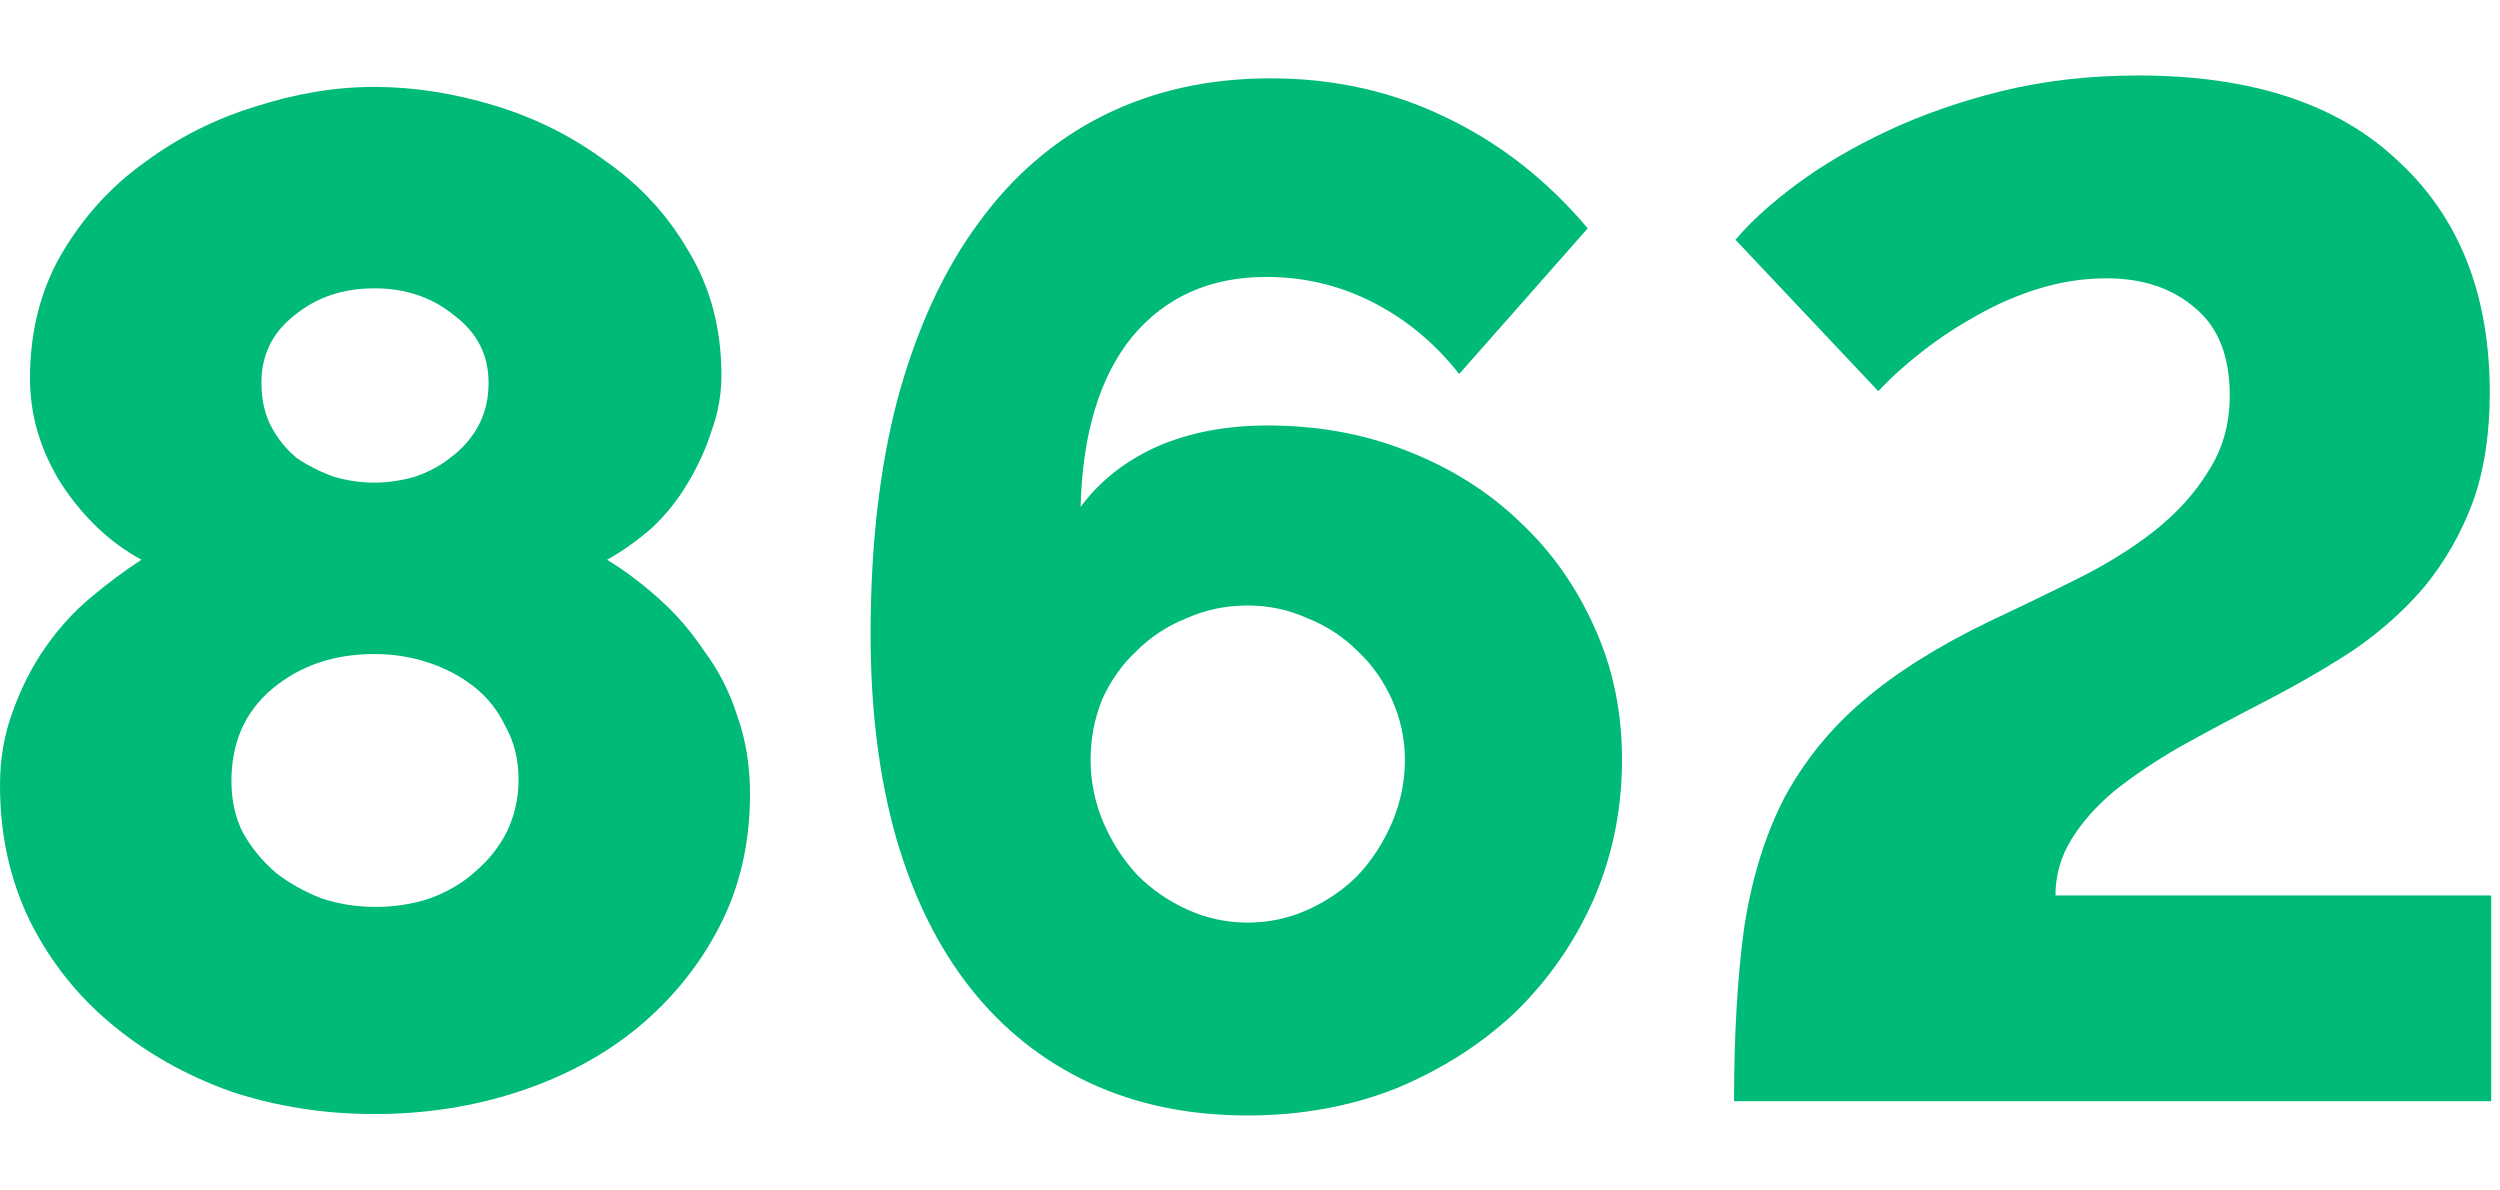
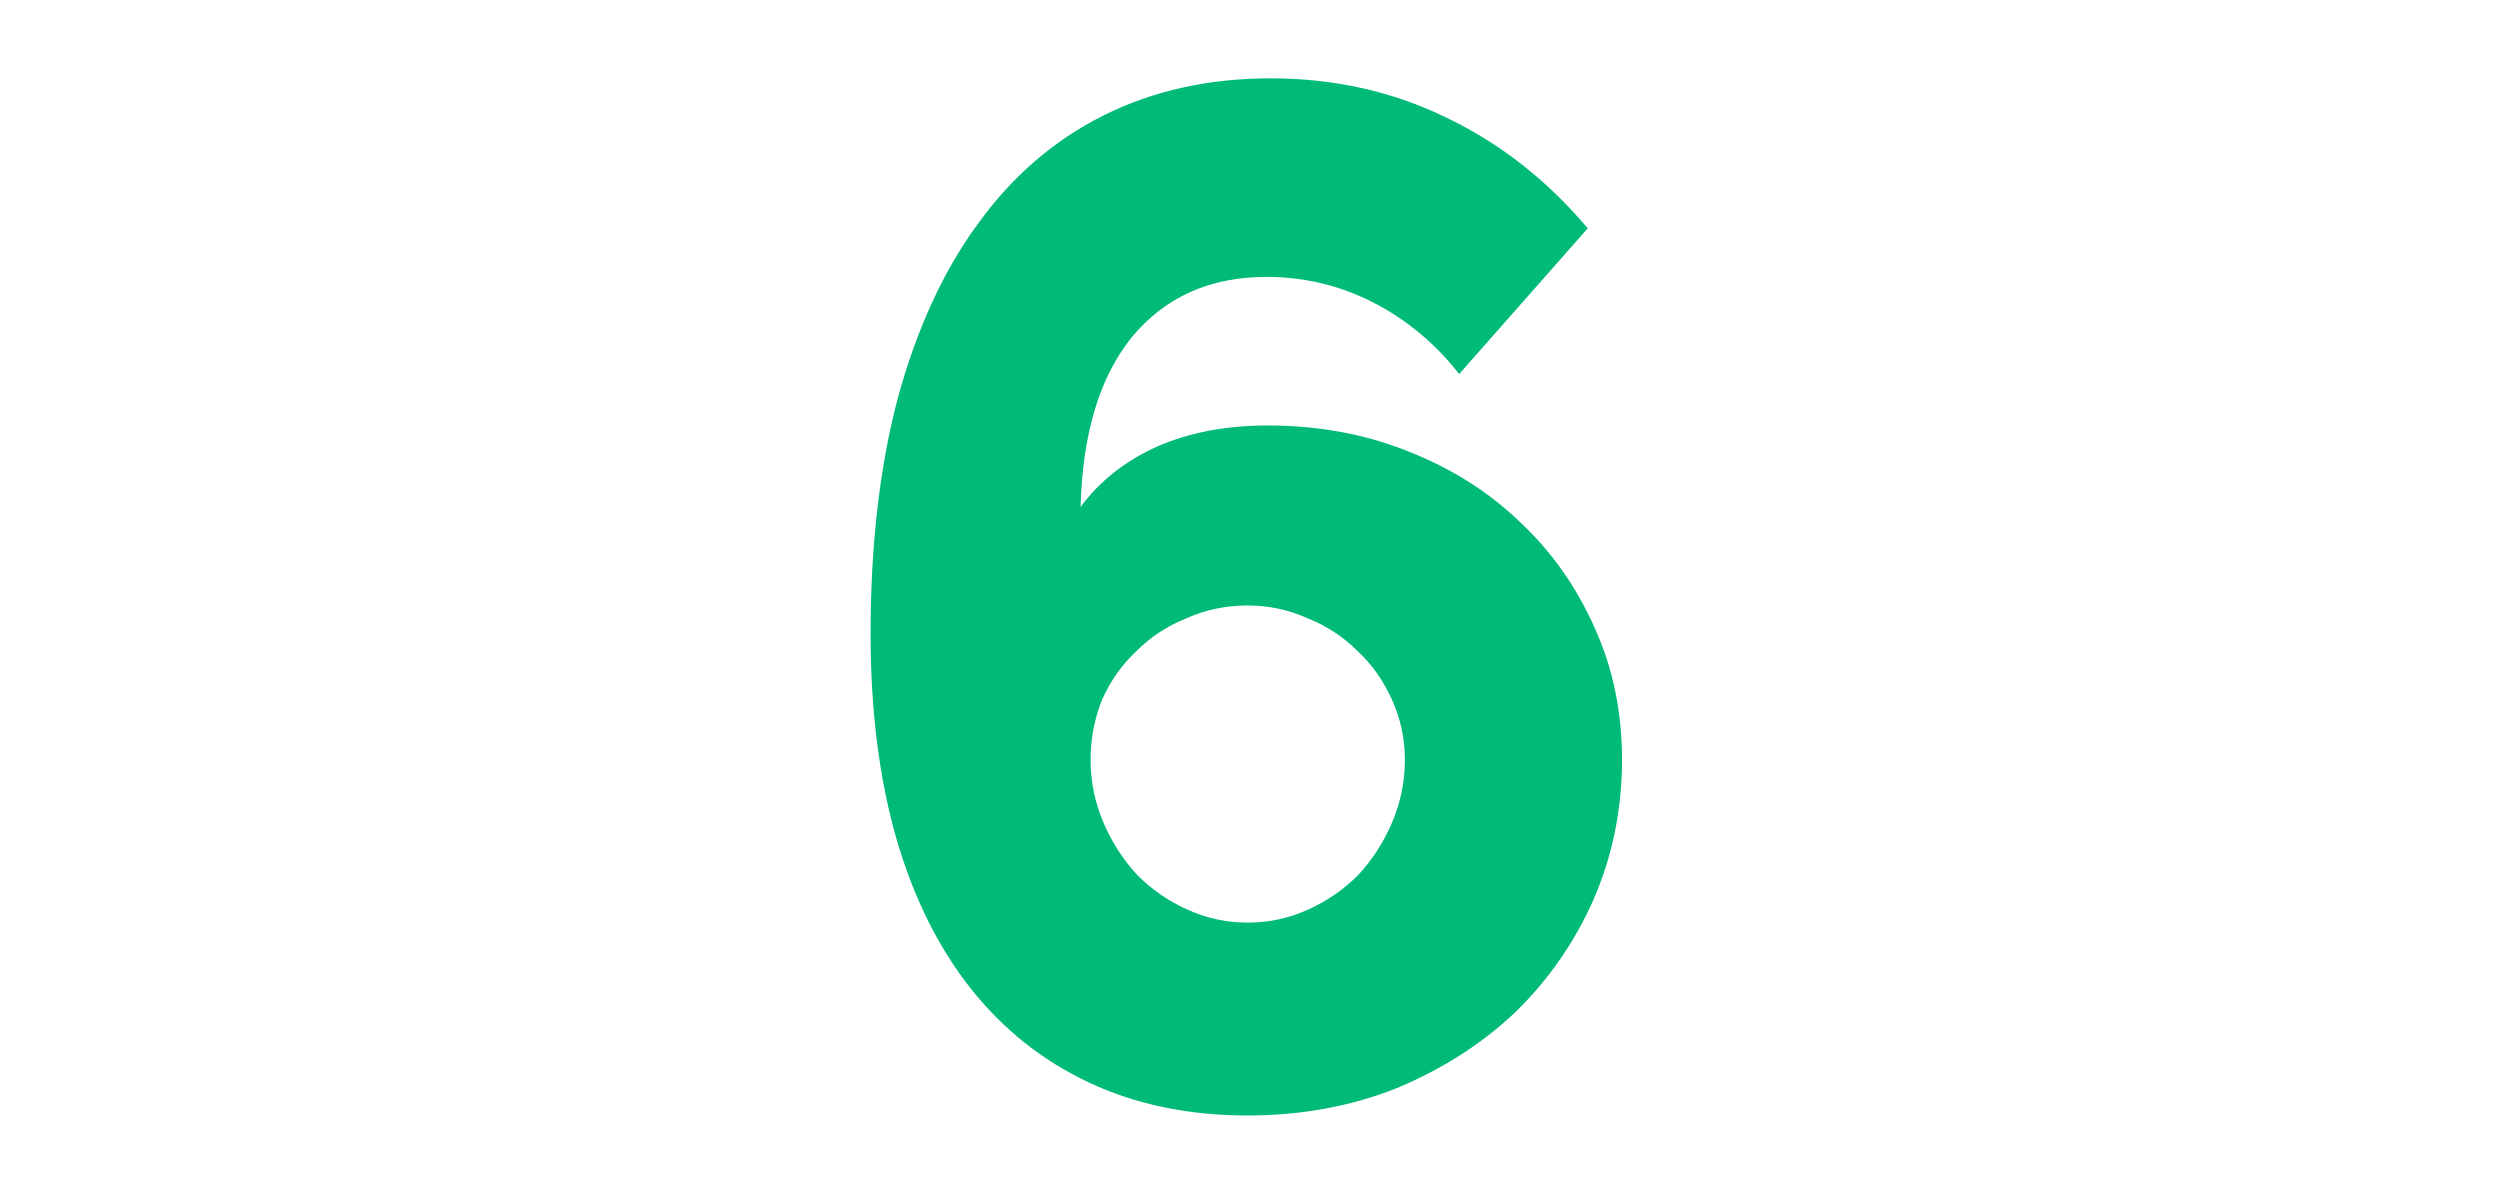
<svg xmlns="http://www.w3.org/2000/svg" width="84" height="40" viewBox="0 0 84 40" fill="none">
-   <path d="M58.264 37C58.264 34.792 58.376 32.856 58.6 31.192C58.856 29.528 59.304 28.072 59.944 26.824C60.616 25.576 61.496 24.488 62.584 23.56C63.704 22.6 65.128 21.704 66.856 20.872C67.88 20.392 68.872 19.912 69.832 19.432C70.792 18.952 71.64 18.424 72.376 17.848C73.144 17.24 73.752 16.568 74.2 15.832C74.68 15.096 74.92 14.248 74.92 13.288C74.92 11.976 74.536 11 73.768 10.36C73 9.688 72.008 9.352 70.792 9.352C70.024 9.352 69.272 9.464 68.536 9.688C67.8 9.912 67.096 10.216 66.424 10.6C65.784 10.952 65.176 11.352 64.6 11.8C64.024 12.248 63.528 12.696 63.112 13.144L58.312 8.056C58.824 7.448 59.512 6.824 60.376 6.184C61.24 5.544 62.248 4.952 63.4 4.408C64.552 3.864 65.832 3.416 67.24 3.064C68.68 2.712 70.216 2.536 71.848 2.536C75.656 2.536 78.568 3.496 80.584 5.416C82.632 7.304 83.656 9.896 83.656 13.192C83.656 14.6 83.464 15.832 83.08 16.888C82.696 17.912 82.168 18.84 81.496 19.672C80.824 20.472 80.024 21.192 79.096 21.832C78.168 22.44 77.144 23.032 76.024 23.608C75.032 24.12 74.104 24.616 73.24 25.096C72.408 25.576 71.672 26.072 71.032 26.584C70.424 27.096 69.944 27.64 69.592 28.216C69.24 28.792 69.064 29.416 69.064 30.088H83.704V37H58.264Z" fill="#00BA77" />
  <path d="M54.5 25.528C54.5 27.192 54.18 28.76 53.54 30.232C52.9 31.672 52.02 32.936 50.9 34.024C49.78 35.08 48.452 35.928 46.916 36.568C45.38 37.176 43.716 37.48 41.924 37.48C39.94 37.48 38.164 37.112 36.596 36.376C35.028 35.64 33.7 34.584 32.612 33.208C31.524 31.832 30.692 30.152 30.116 28.168C29.54 26.152 29.252 23.864 29.252 21.304C29.252 18.328 29.556 15.688 30.164 13.384C30.804 11.048 31.7 9.096 32.852 7.528C34.004 5.928 35.412 4.712 37.076 3.88C38.74 3.048 40.612 2.632 42.692 2.632C44.804 2.632 46.756 3.064 48.548 3.928C50.372 4.792 51.972 6.04 53.348 7.672L49.028 12.568C48.228 11.544 47.268 10.744 46.148 10.168C45.028 9.592 43.828 9.304 42.548 9.304C40.66 9.304 39.156 9.976 38.036 11.32C36.948 12.664 36.372 14.568 36.308 17.032C36.948 16.168 37.796 15.496 38.852 15.016C39.94 14.536 41.188 14.296 42.596 14.296C44.292 14.296 45.86 14.584 47.3 15.16C48.772 15.736 50.036 16.536 51.092 17.56C52.148 18.552 52.98 19.736 53.588 21.112C54.196 22.456 54.5 23.928 54.5 25.528ZM41.924 31C42.628 31 43.3 30.856 43.94 30.568C44.58 30.28 45.14 29.896 45.62 29.416C46.1 28.904 46.484 28.312 46.772 27.64C47.06 26.968 47.204 26.264 47.204 25.528C47.204 24.824 47.06 24.152 46.772 23.512C46.484 22.872 46.1 22.328 45.62 21.88C45.14 21.4 44.58 21.032 43.94 20.776C43.3 20.488 42.628 20.344 41.924 20.344C41.188 20.344 40.5 20.488 39.86 20.776C39.22 21.032 38.66 21.4 38.18 21.88C37.7 22.328 37.316 22.872 37.028 23.512C36.772 24.152 36.644 24.824 36.644 25.528C36.644 26.264 36.788 26.968 37.076 27.64C37.364 28.312 37.748 28.904 38.228 29.416C38.708 29.896 39.268 30.28 39.908 30.568C40.548 30.856 41.22 31 41.924 31Z" fill="#00BA77" />
-   <path d="M25.2 26.68C25.2 28.312 24.864 29.784 24.192 31.096C23.52 32.408 22.608 33.544 21.456 34.504C20.336 35.432 19.008 36.152 17.472 36.664C15.936 37.176 14.304 37.432 12.576 37.432C10.88 37.432 9.264 37.176 7.728 36.664C6.224 36.12 4.896 35.368 3.744 34.408C2.592 33.448 1.68 32.296 1.008 30.952C0.336 29.576 0 28.056 0 26.392C0 25.496 0.144 24.664 0.432 23.896C0.72 23.096 1.088 22.376 1.536 21.736C1.984 21.096 2.496 20.536 3.072 20.056C3.648 19.576 4.208 19.16 4.752 18.808C3.696 18.232 2.8 17.384 2.064 16.264C1.36 15.144 1.008 13.96 1.008 12.712C1.008 11.144 1.36 9.752 2.064 8.536C2.8 7.288 3.728 6.264 4.848 5.464C5.968 4.632 7.2 4.008 8.544 3.592C9.92 3.144 11.264 2.92 12.576 2.92C13.888 2.92 15.232 3.128 16.608 3.544C17.984 3.96 19.232 4.584 20.352 5.416C21.504 6.216 22.432 7.224 23.136 8.44C23.872 9.656 24.24 11.048 24.24 12.616C24.24 13.256 24.128 13.88 23.904 14.488C23.712 15.096 23.44 15.688 23.088 16.264C22.768 16.808 22.368 17.304 21.888 17.752C21.408 18.168 20.912 18.52 20.4 18.808C20.976 19.16 21.552 19.592 22.128 20.104C22.704 20.616 23.216 21.208 23.664 21.88C24.144 22.52 24.512 23.24 24.768 24.04C25.056 24.84 25.2 25.72 25.2 26.68ZM17.424 26.2C17.424 25.528 17.28 24.936 16.992 24.424C16.736 23.88 16.384 23.432 15.936 23.08C15.488 22.728 14.976 22.456 14.4 22.264C13.824 22.072 13.216 21.976 12.576 21.976C11.232 21.976 10.096 22.36 9.168 23.128C8.24 23.896 7.776 24.936 7.776 26.248C7.776 26.888 7.904 27.464 8.16 27.976C8.448 28.488 8.816 28.936 9.264 29.32C9.712 29.672 10.224 29.96 10.8 30.184C11.376 30.376 11.984 30.472 12.624 30.472C13.264 30.472 13.872 30.376 14.448 30.184C15.056 29.96 15.568 29.656 15.984 29.272C16.432 28.888 16.784 28.44 17.04 27.928C17.296 27.384 17.424 26.808 17.424 26.2ZM8.784 12.856C8.784 13.432 8.896 13.928 9.12 14.344C9.344 14.76 9.632 15.112 9.984 15.4C10.368 15.656 10.784 15.864 11.232 16.024C11.68 16.152 12.128 16.216 12.576 16.216C13.024 16.216 13.472 16.152 13.92 16.024C14.4 15.864 14.816 15.64 15.168 15.352C15.552 15.064 15.856 14.712 16.08 14.296C16.304 13.88 16.416 13.4 16.416 12.856C16.416 11.928 16.032 11.176 15.264 10.6C14.528 9.992 13.632 9.688 12.576 9.688C11.52 9.688 10.624 9.992 9.888 10.6C9.152 11.176 8.784 11.928 8.784 12.856Z" fill="#00BA77" />
</svg>